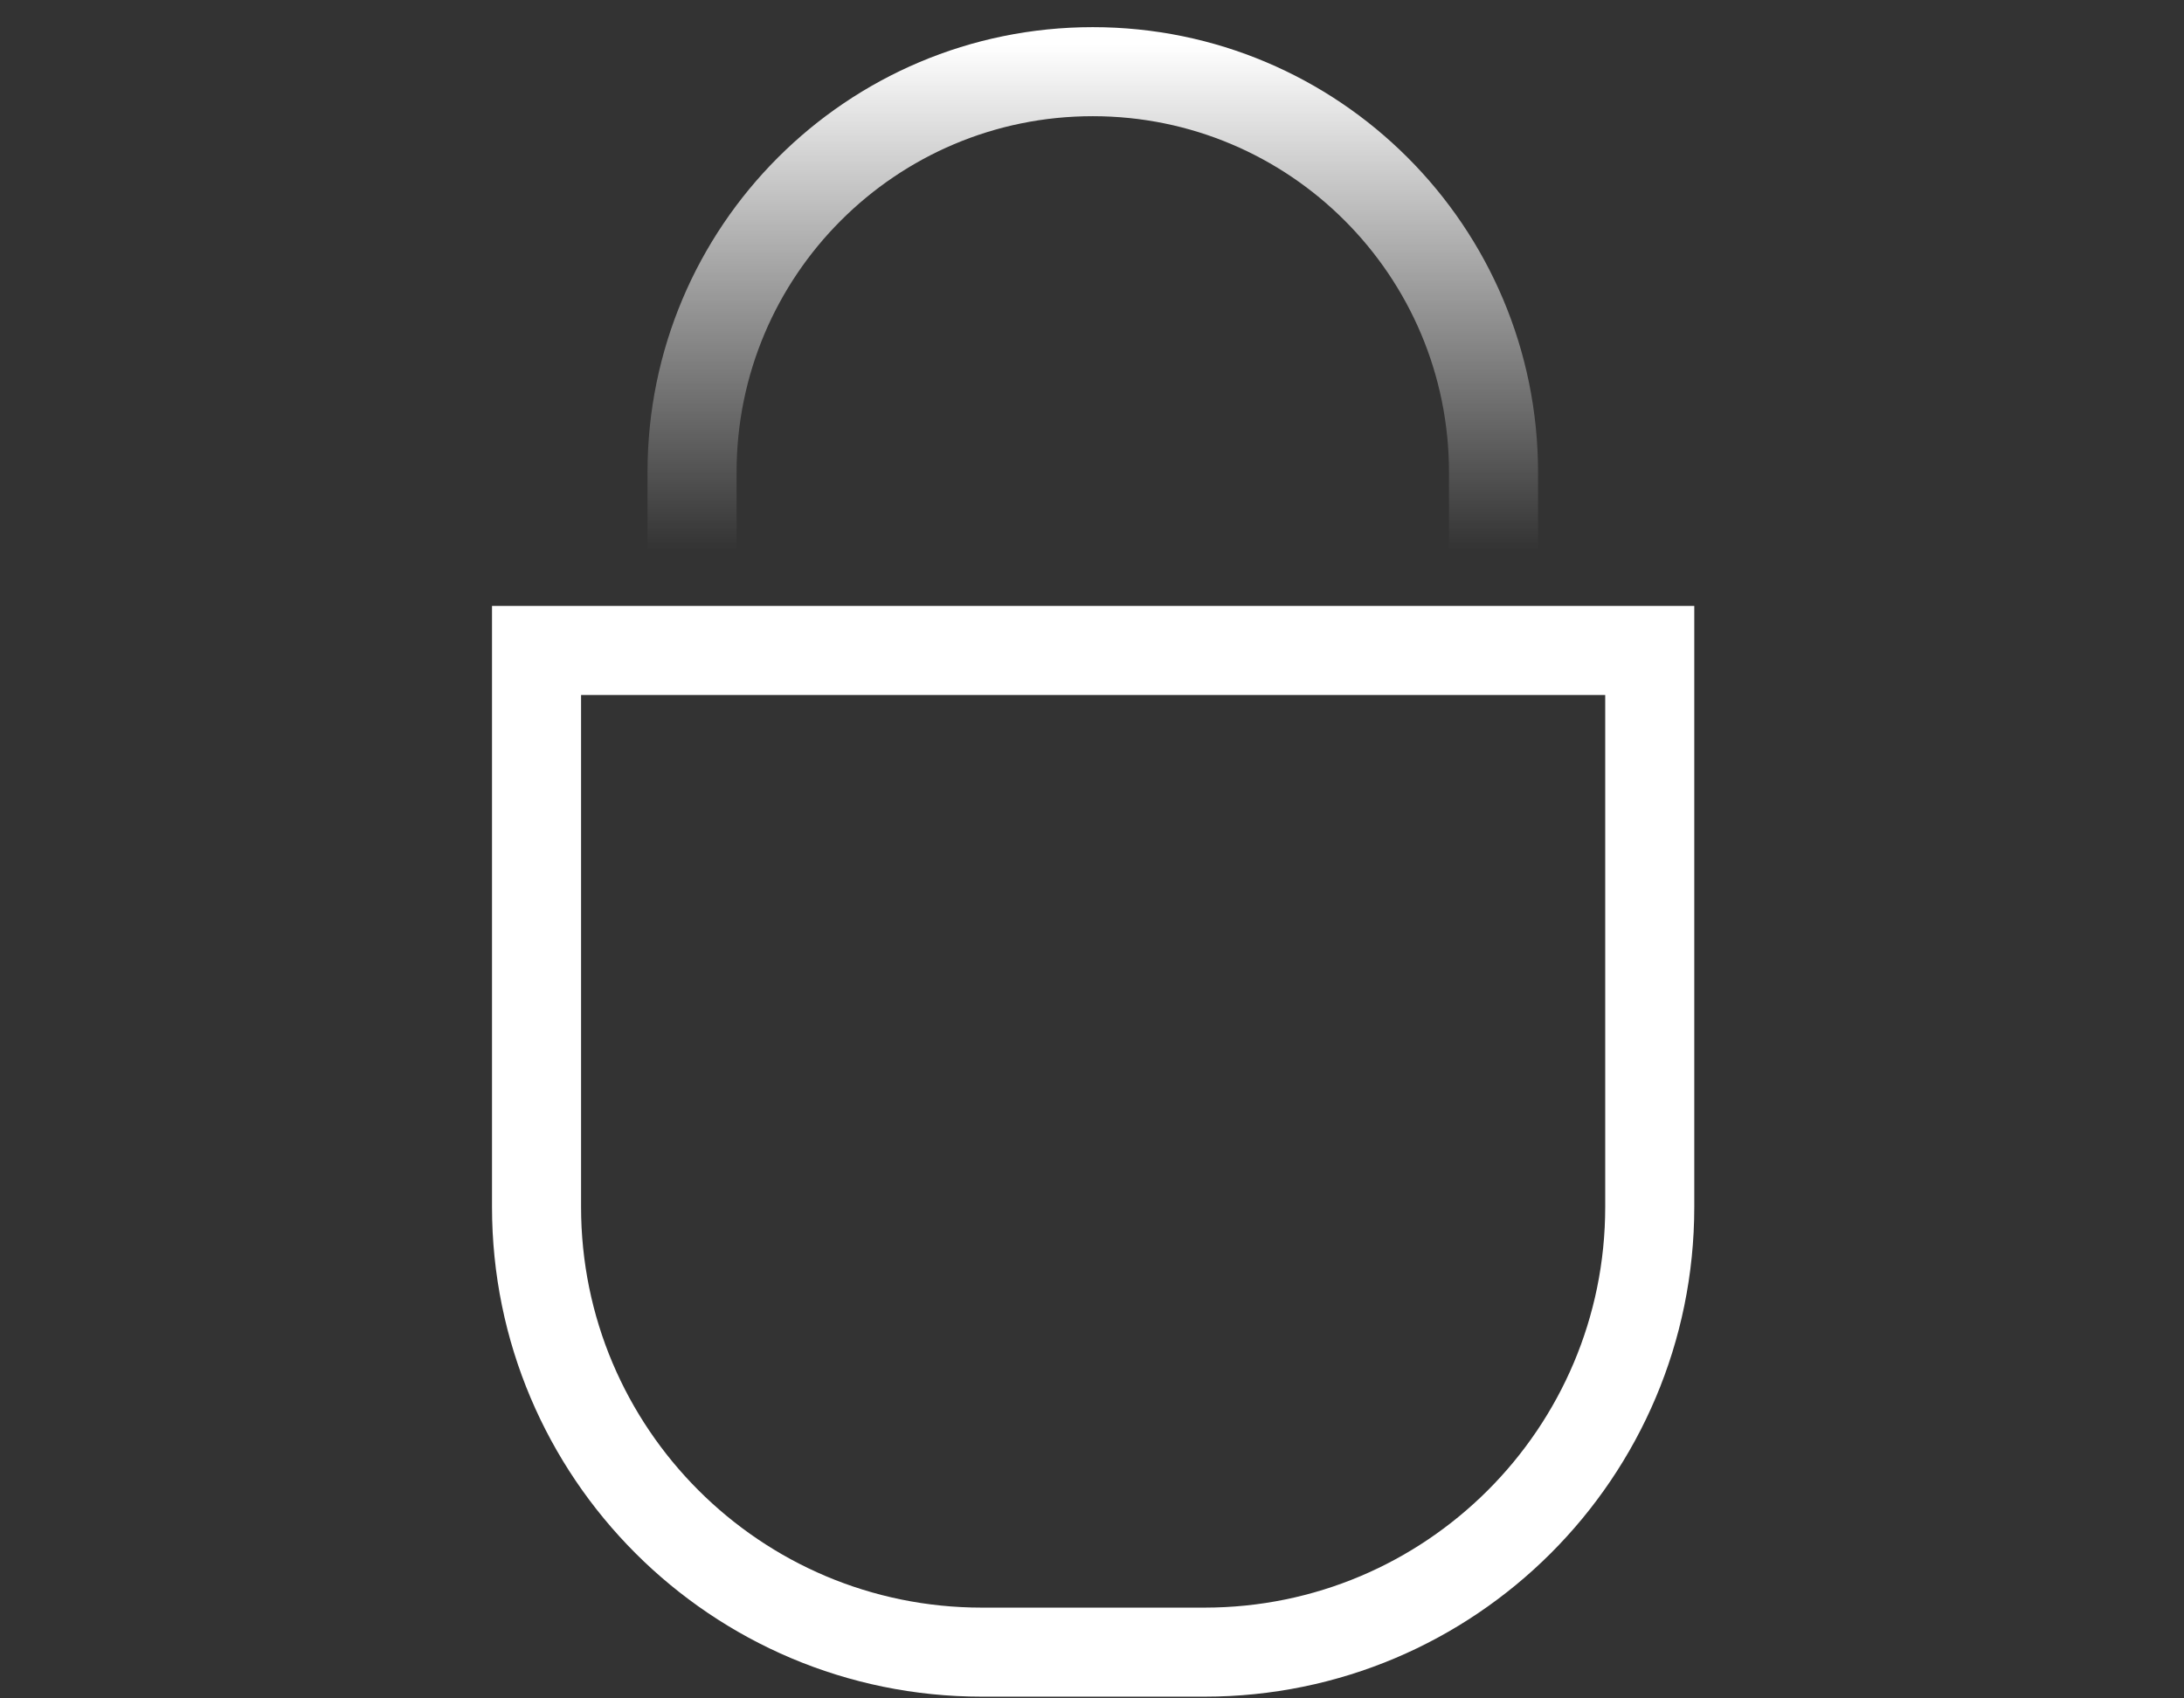
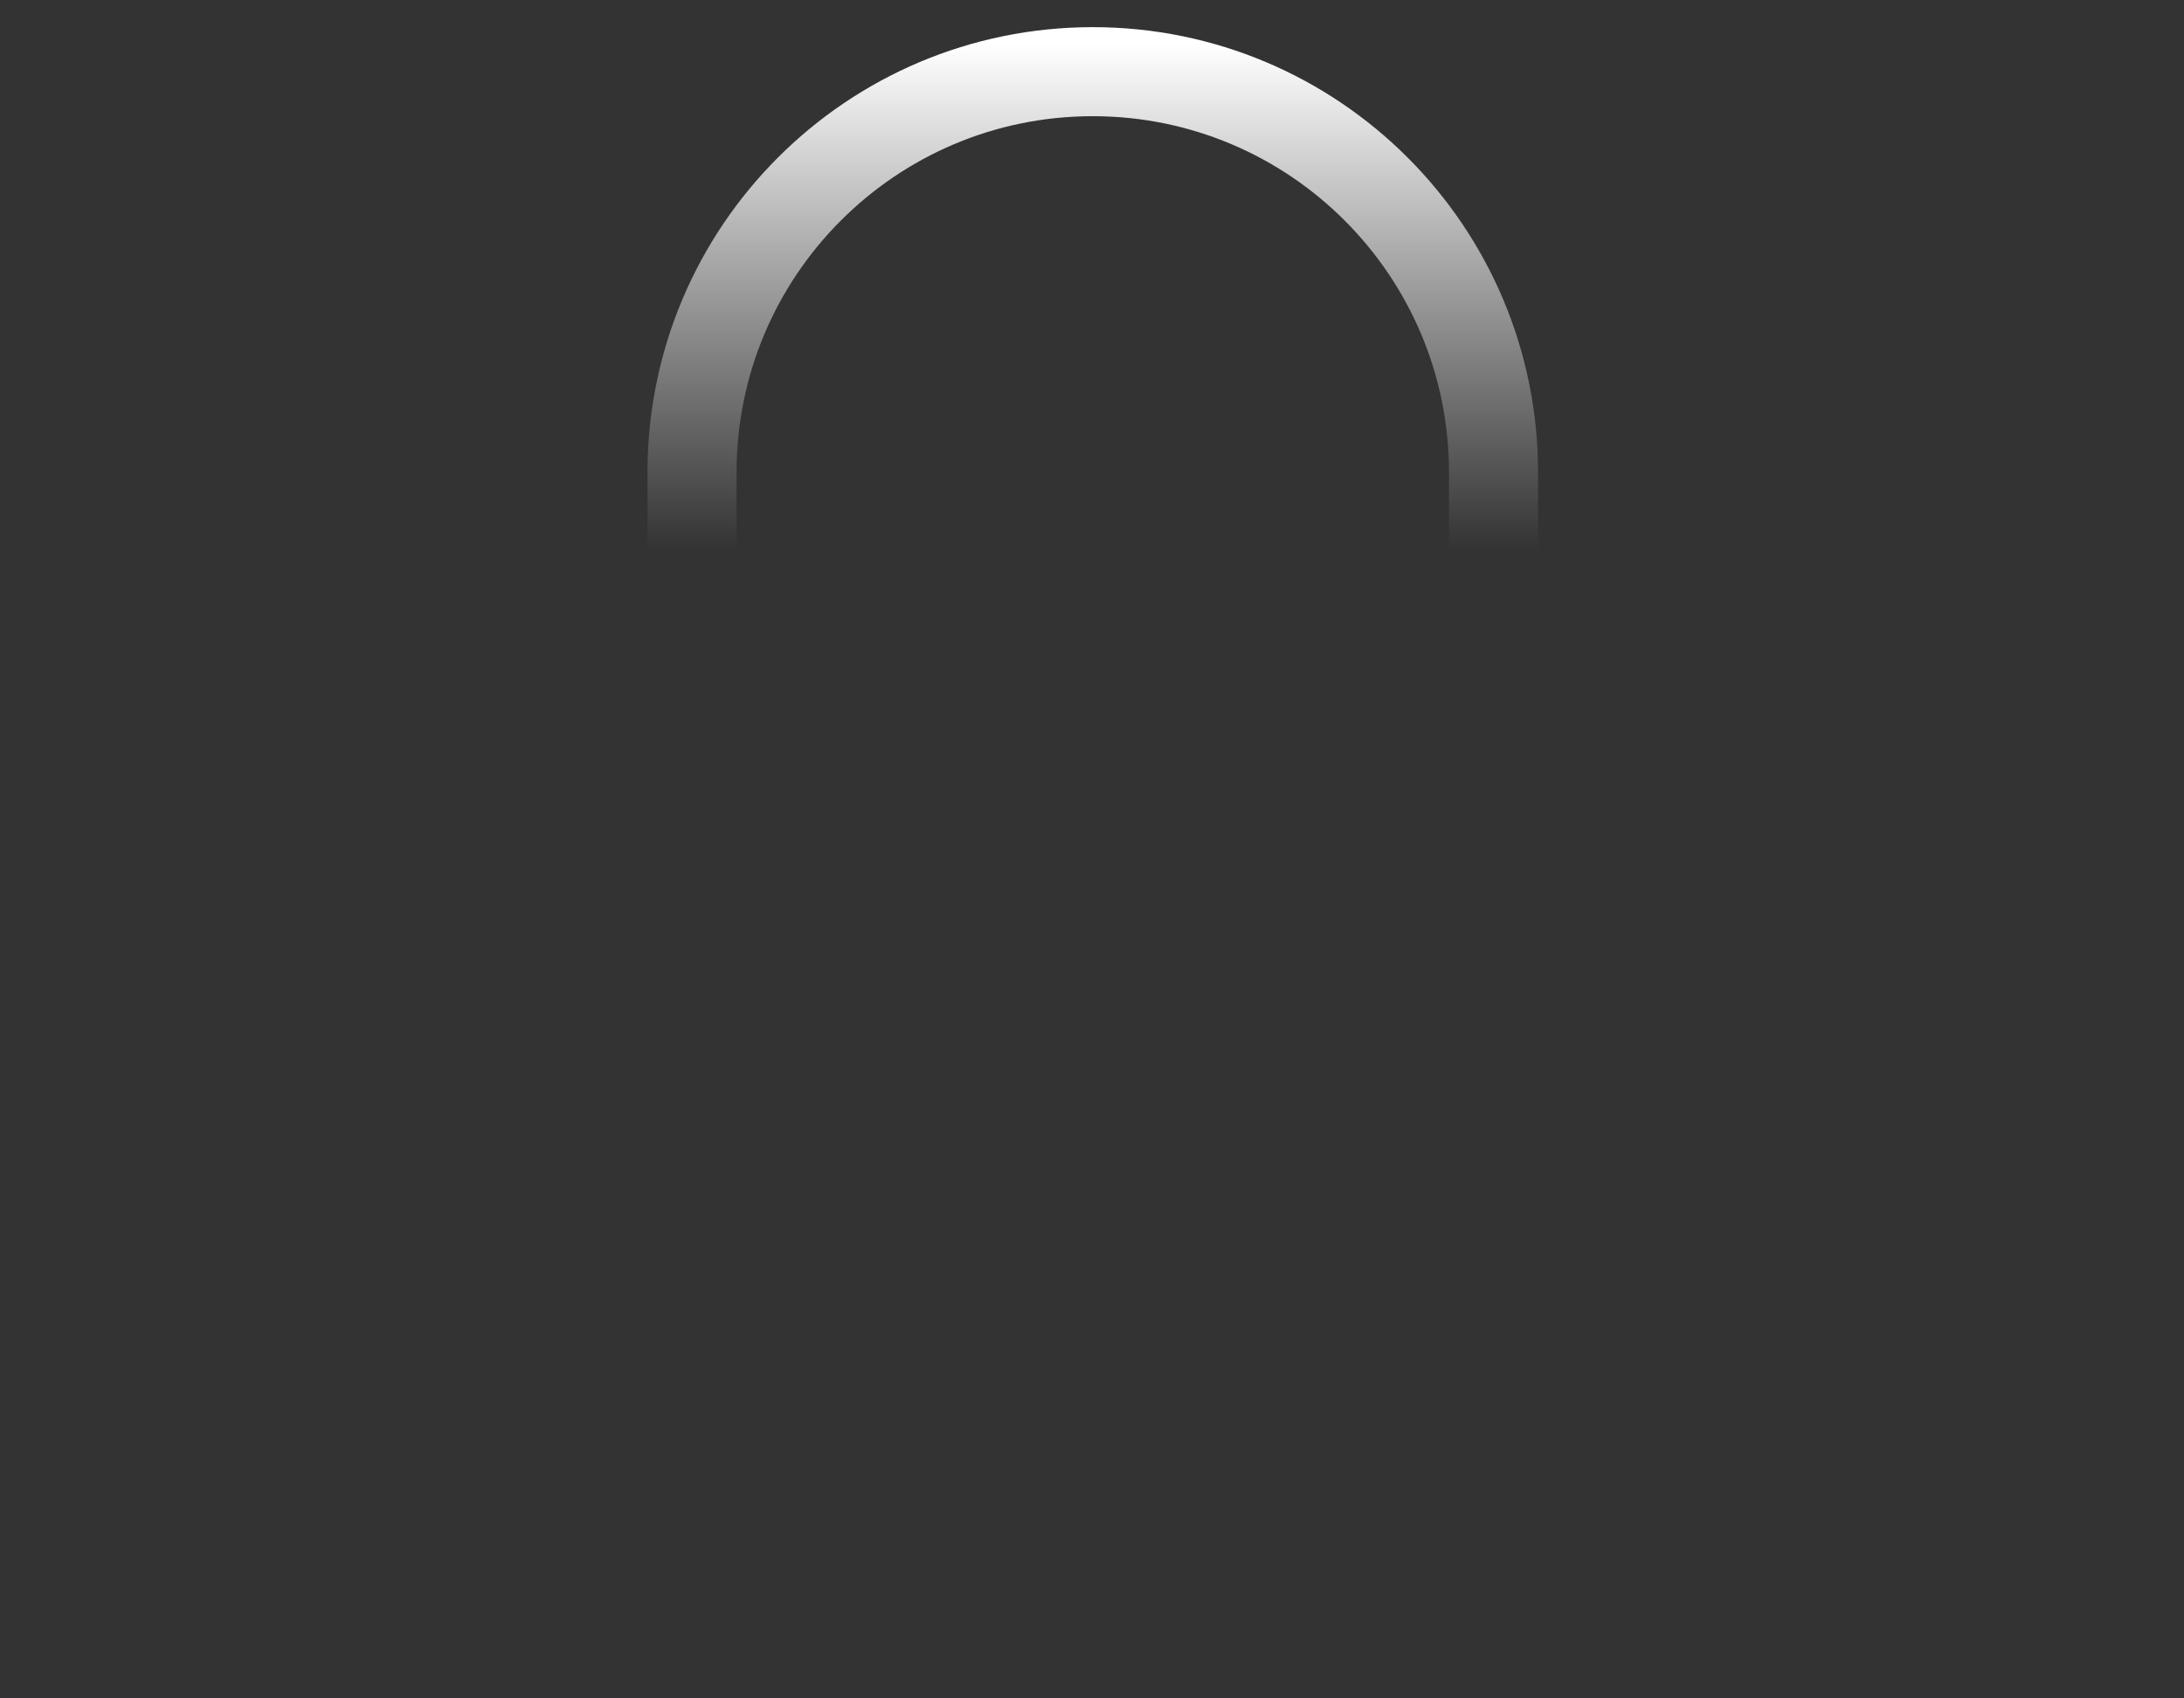
<svg xmlns="http://www.w3.org/2000/svg" width="45" height="35" viewBox="0 0 45 35" fill="none">
  <rect x="0" y="0" width="45" height="35" fill="#333333" stroke="none" />
-   <path d="M11.055 24.873V13.404H33.992V24.873C33.992 29.94 29.884 34.047 24.817 34.047H20.23C15.163 34.047 11.055 29.94 11.055 24.873Z" stroke="white" stroke-width="1.835" />
  <path d="M30.773 13.404V9.734C30.773 5.174 27.076 1.477 22.516 1.477V1.477C17.956 1.477 14.259 5.174 14.259 9.734V13.404" stroke="url(#paint0_linear_2689_179808)" stroke-width="1.835" />
  <defs>
    <linearGradient id="paint0_linear_2689_179808" x1="22.393" y1="0.909" x2="22.393" y2="11.34" gradientUnits="userSpaceOnUse">
      <stop stop-color="white" />
      <stop offset="1" stop-color="white" stop-opacity="0" />
    </linearGradient>
  </defs>
</svg>